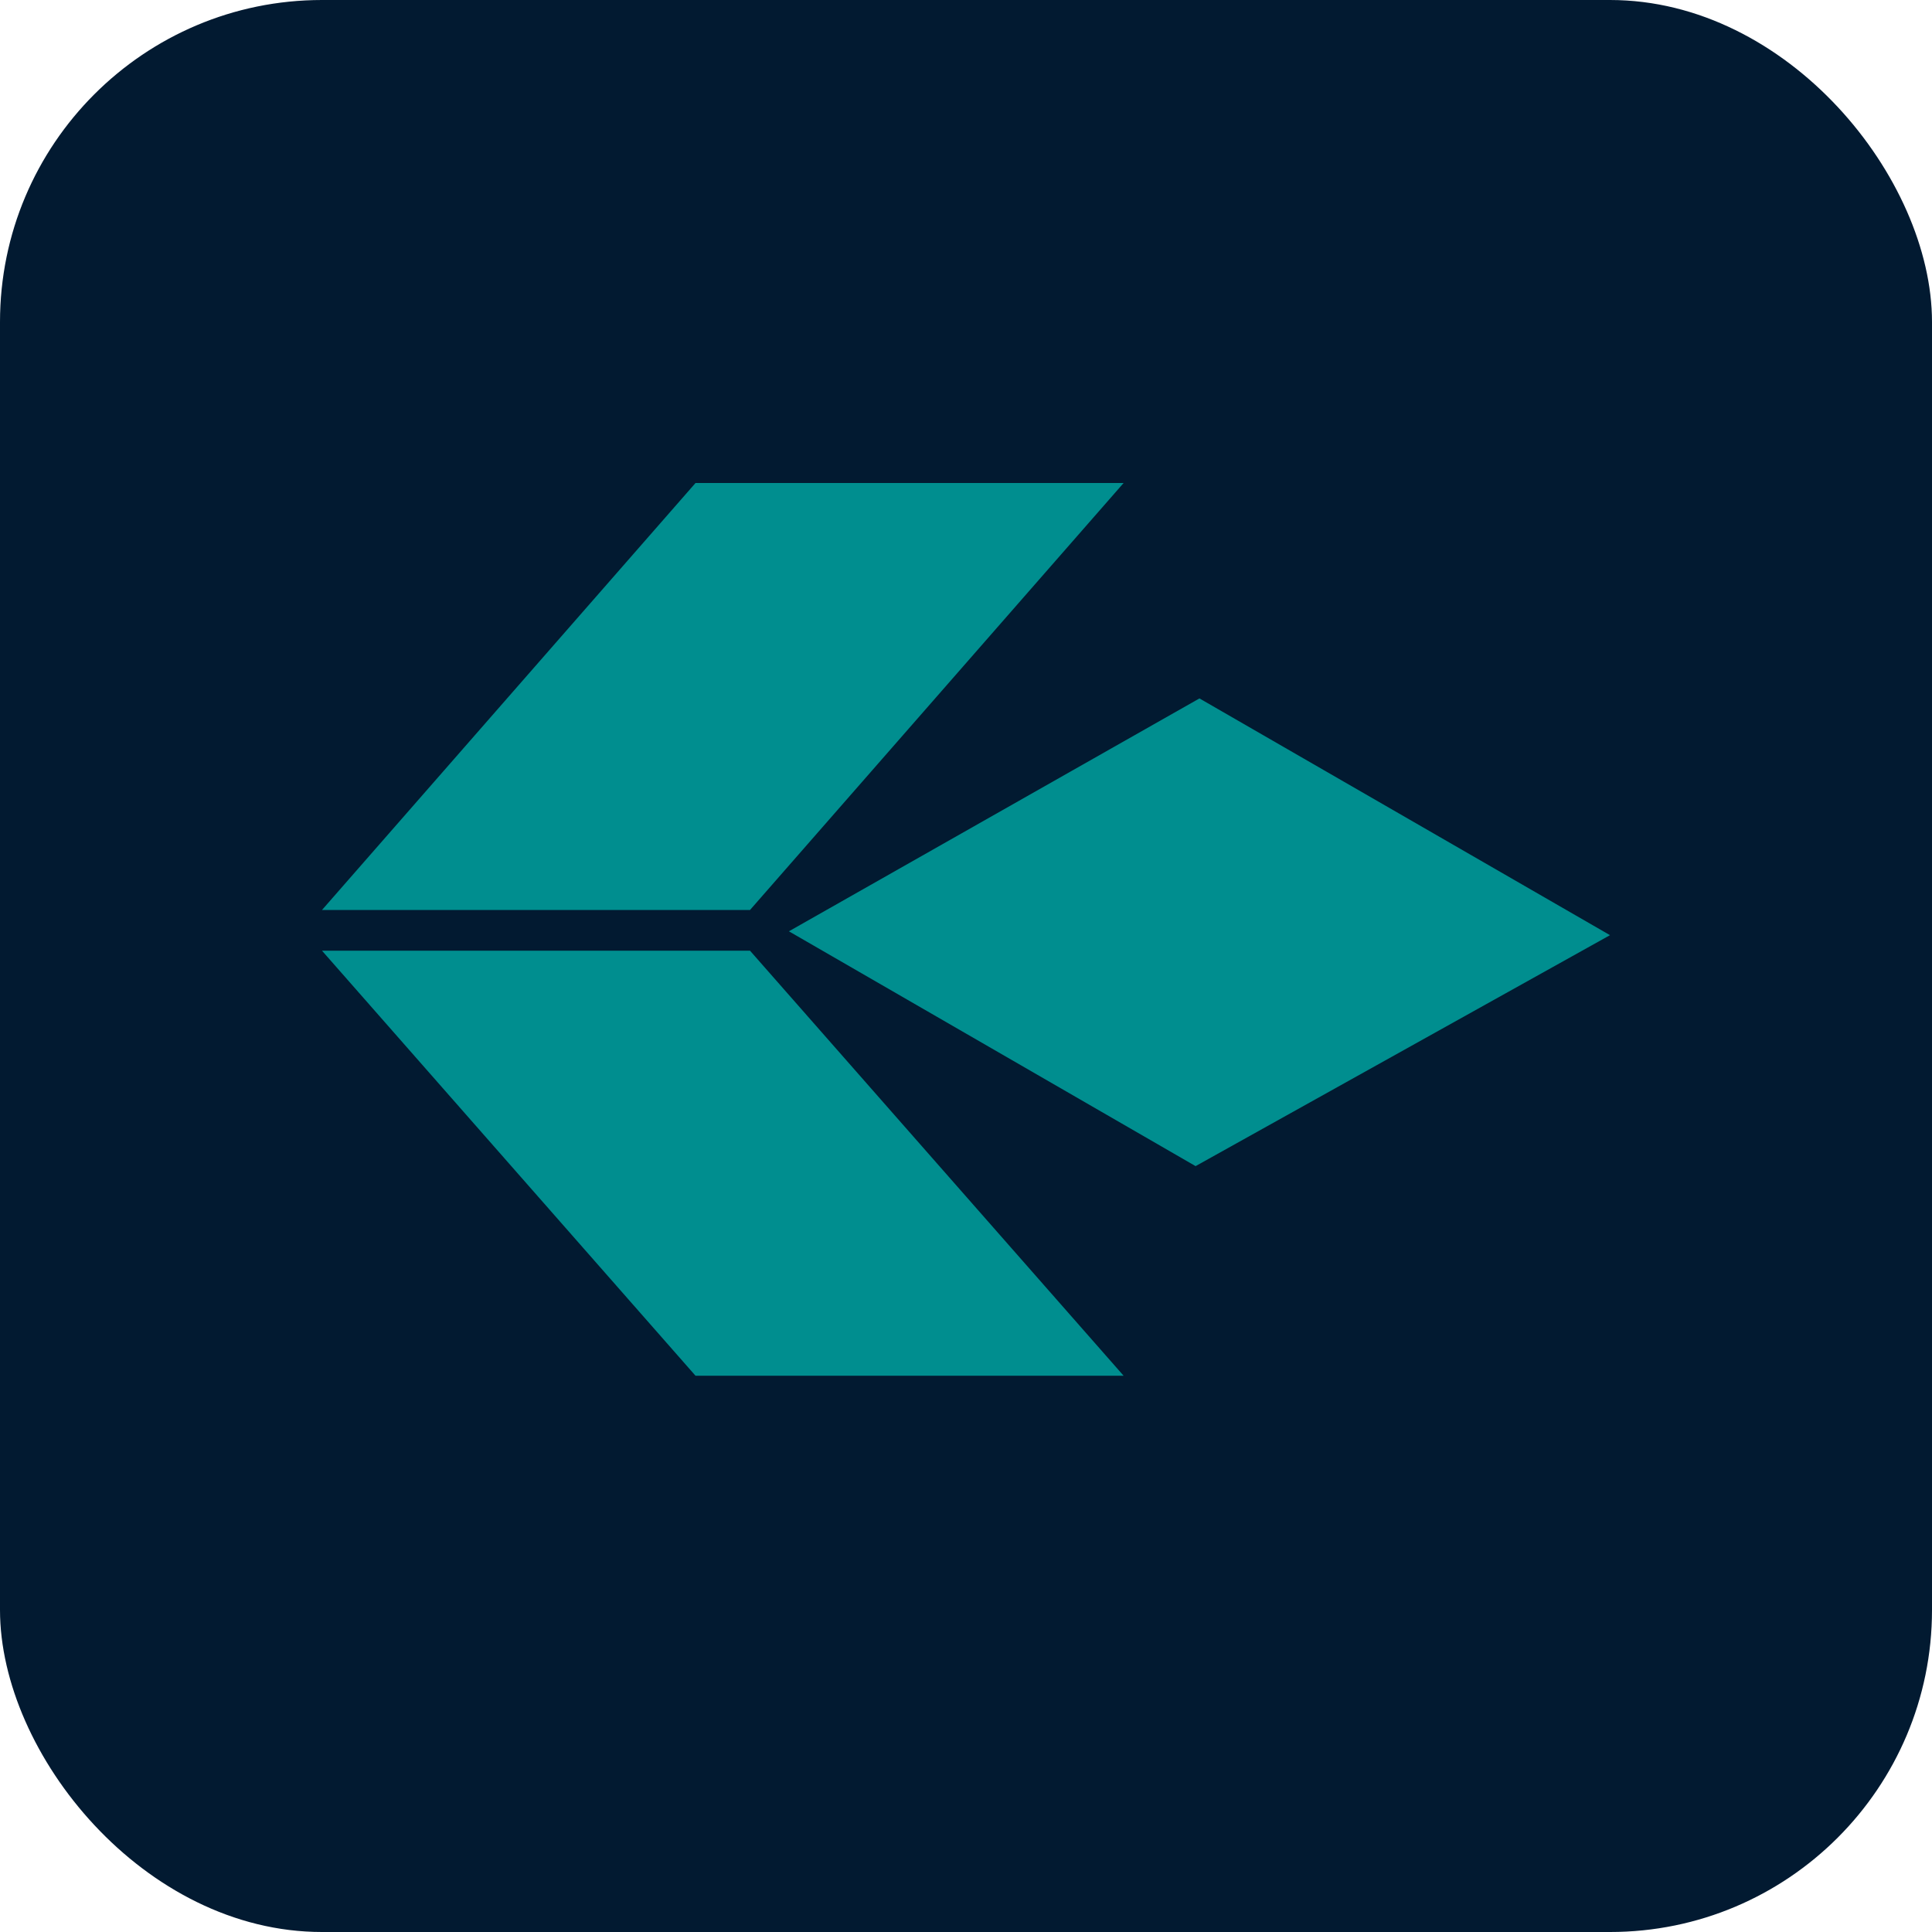
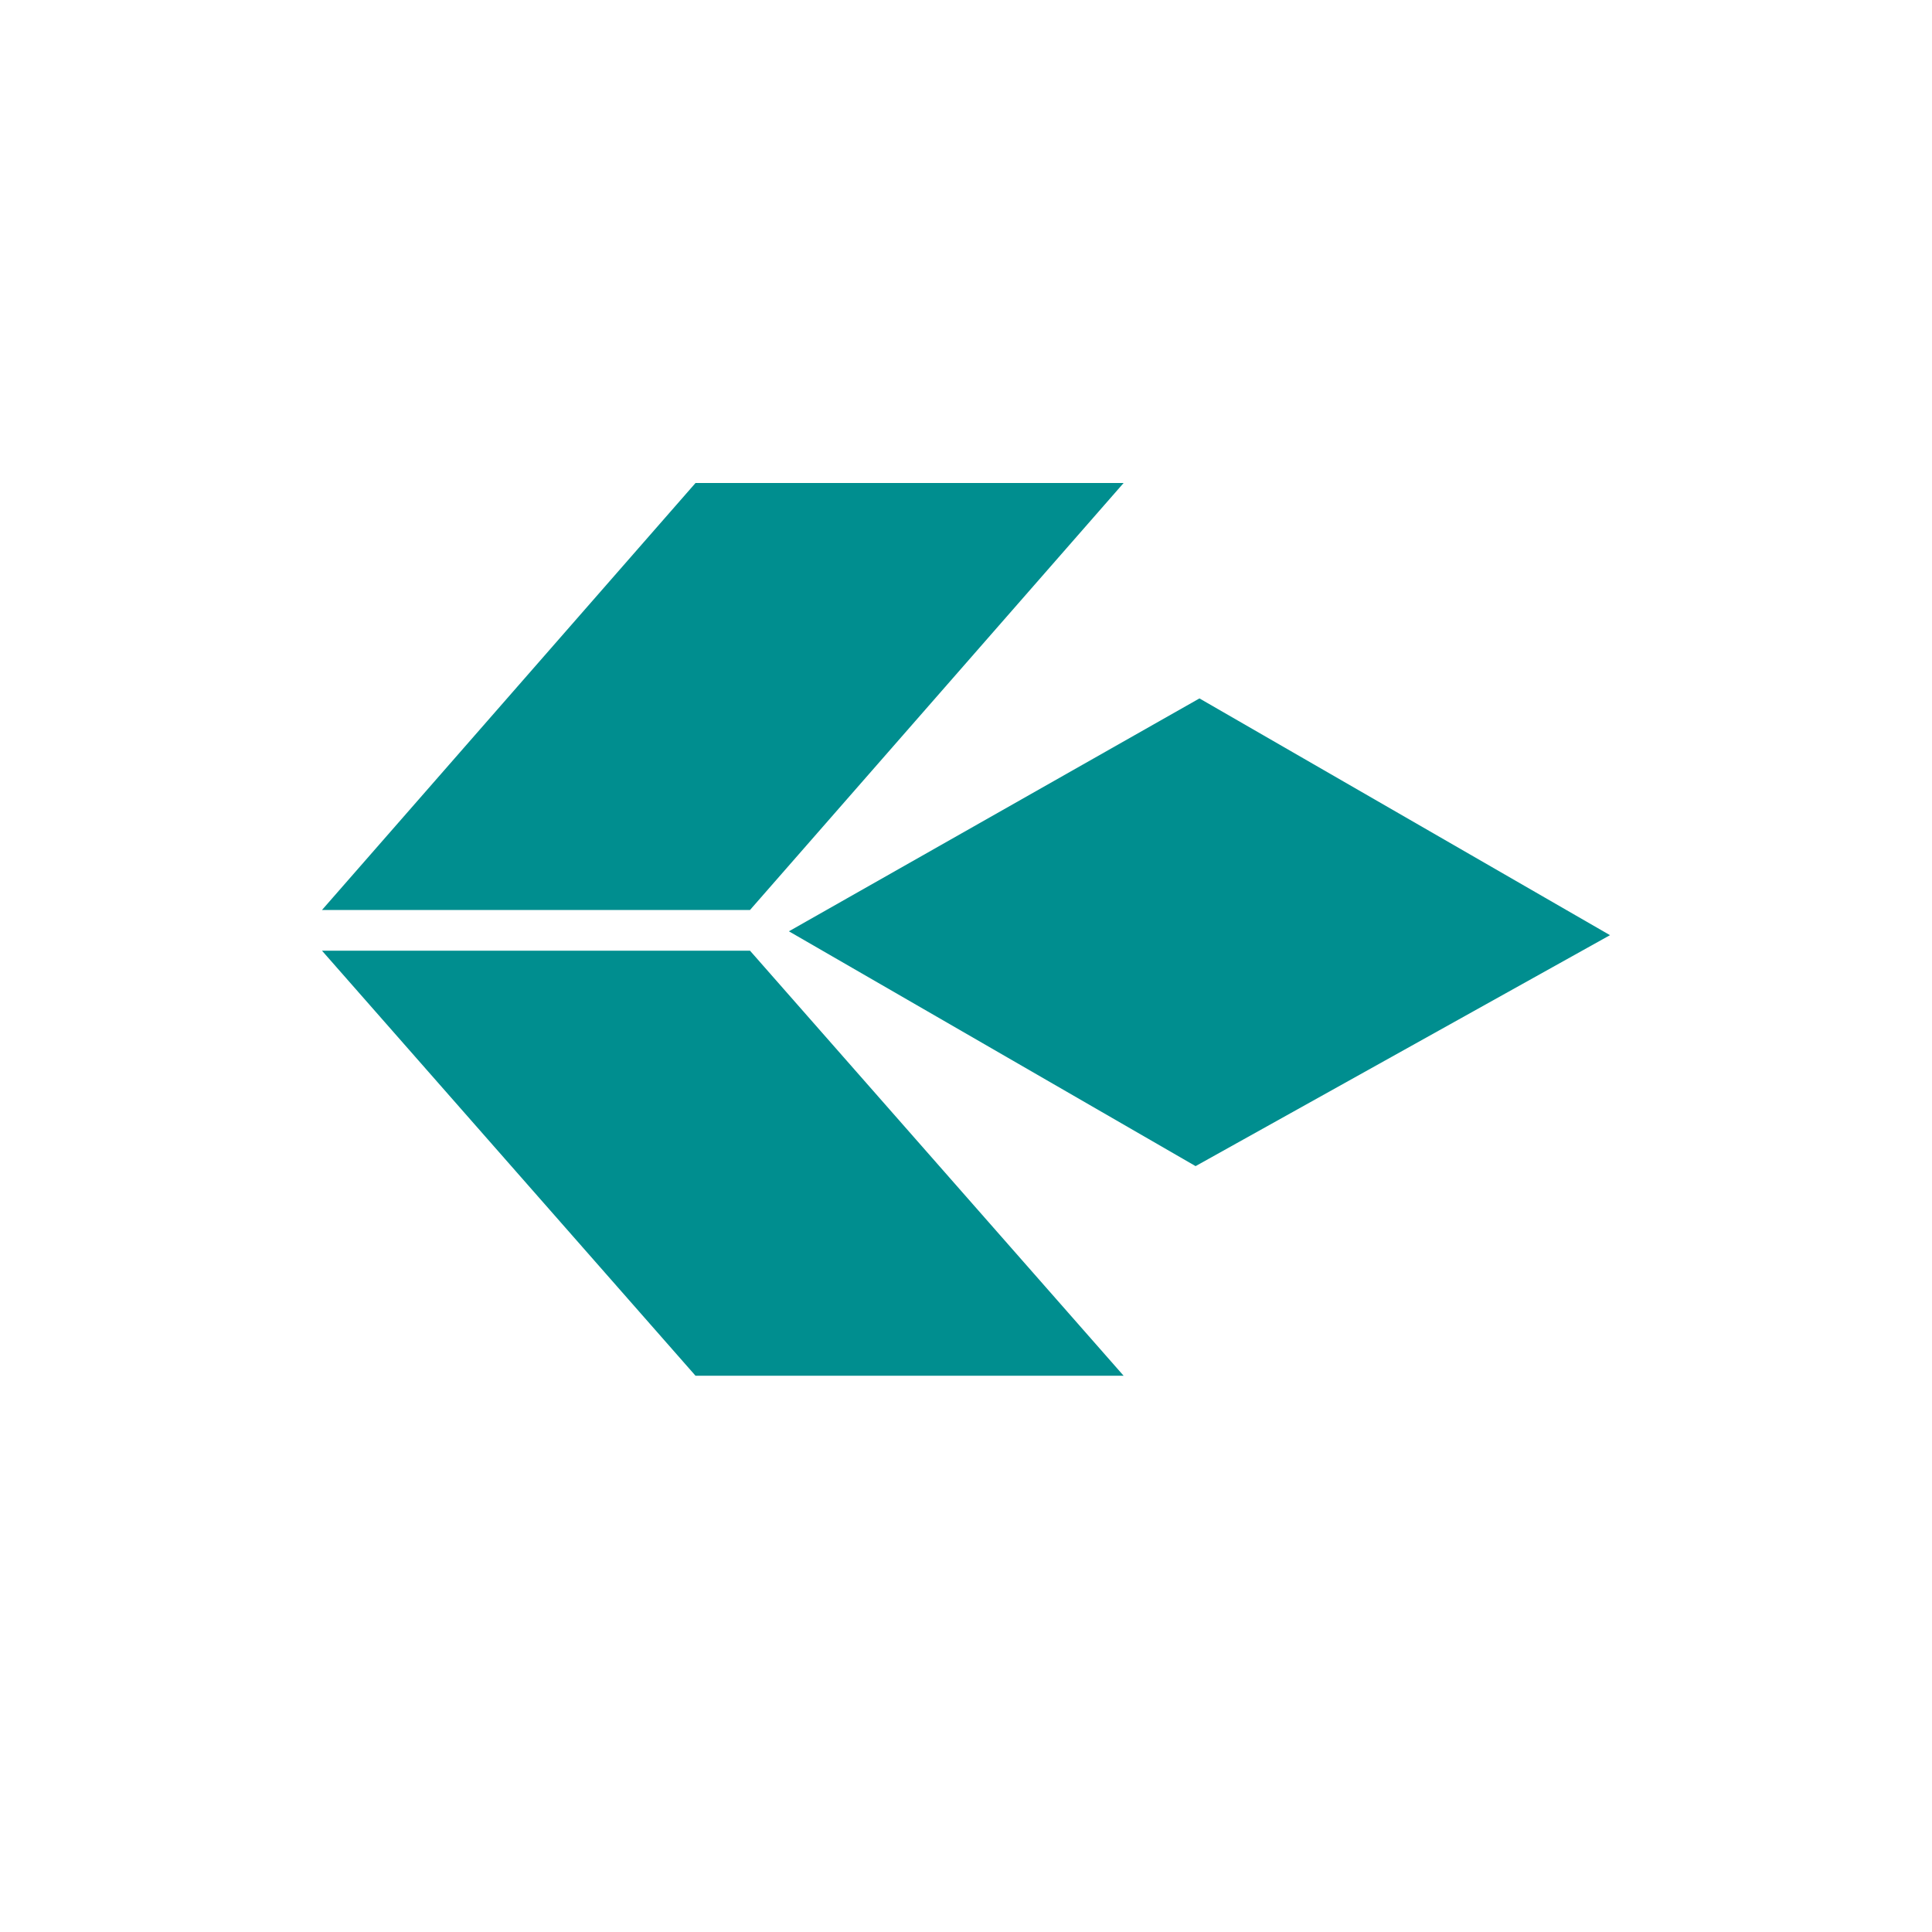
<svg xmlns="http://www.w3.org/2000/svg" width="24" height="24" viewBox="0 0 24 24" fill="none">
-   <rect width="24" height="24" rx="4" fill="#021A31" />
  <path fill-rule="evenodd" clip-rule="evenodd" d="M13.958 6L9.317 11.304H4L8.64 6H13.958ZM13.958 17.09L9.317 11.81H4L8.64 17.09H13.958ZM20 11.617L14.9 8.676L9.8 11.569L14.852 14.486L20 11.617Z" fill="#008E8F" />
</svg>